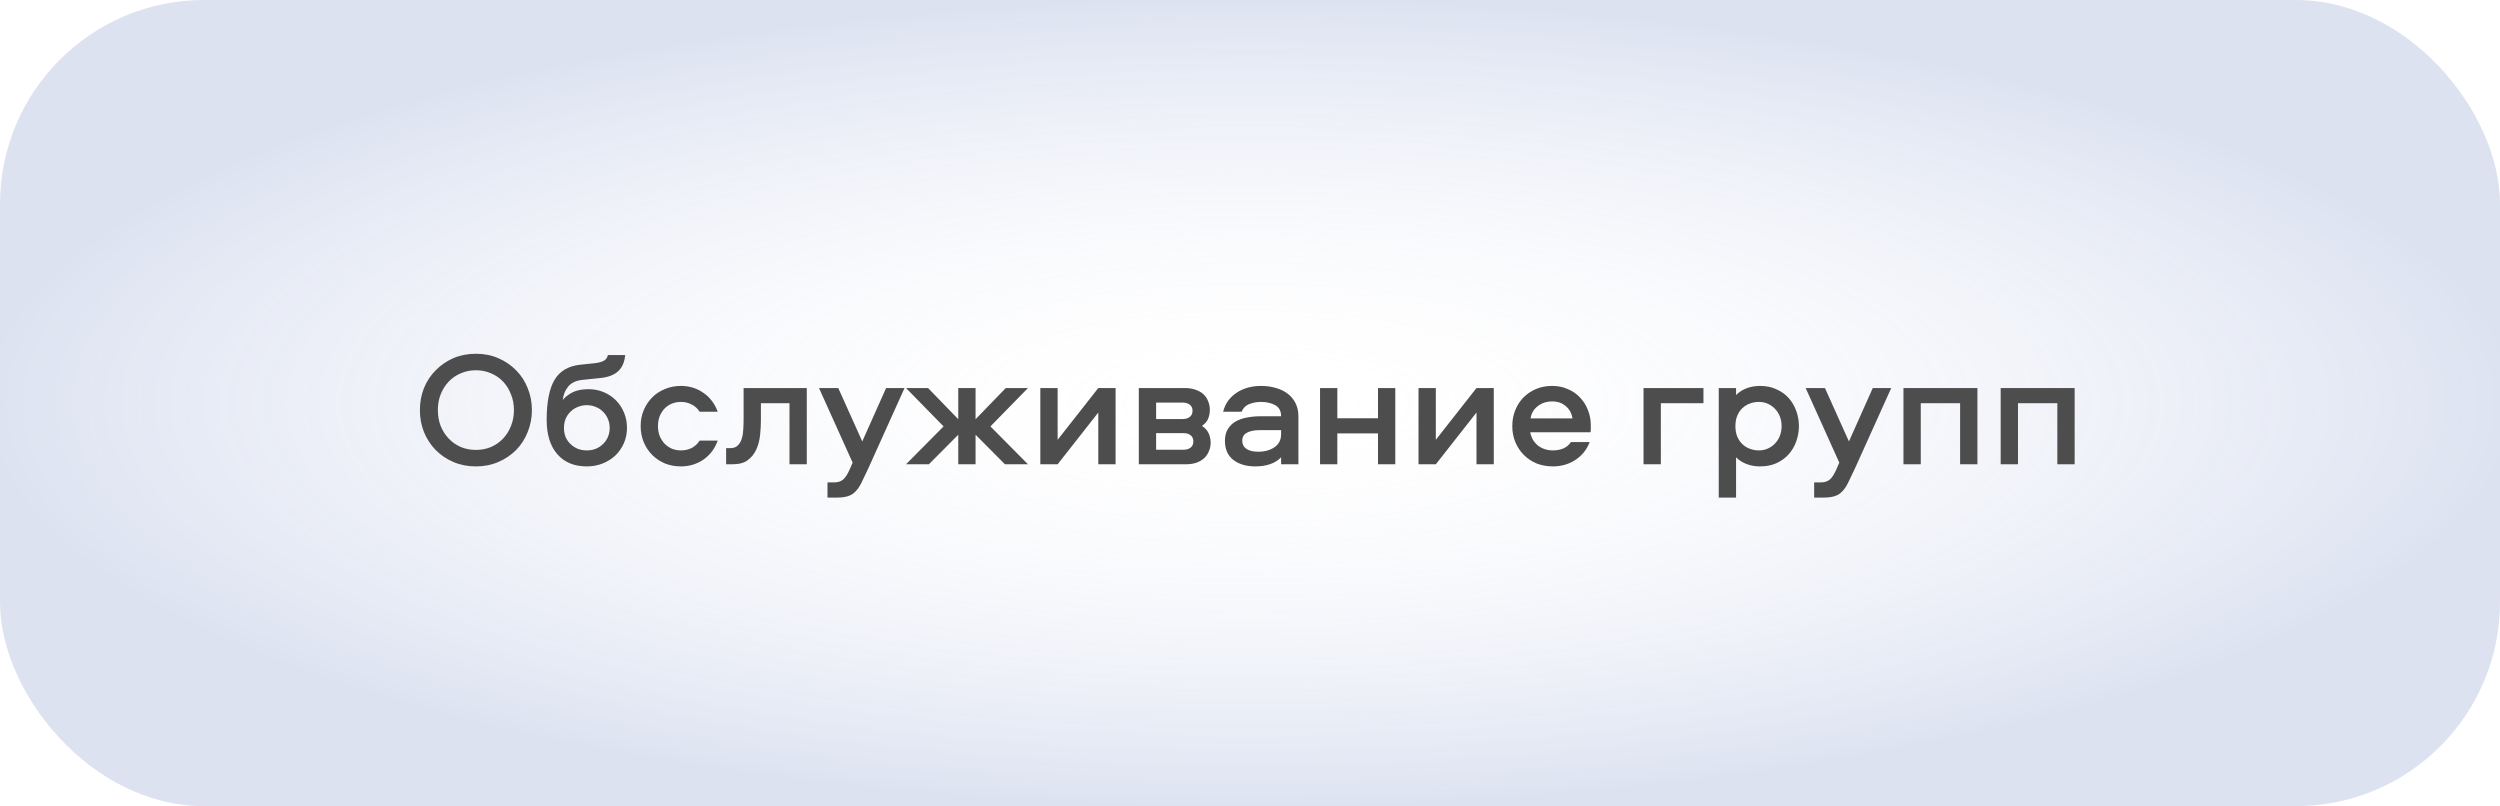
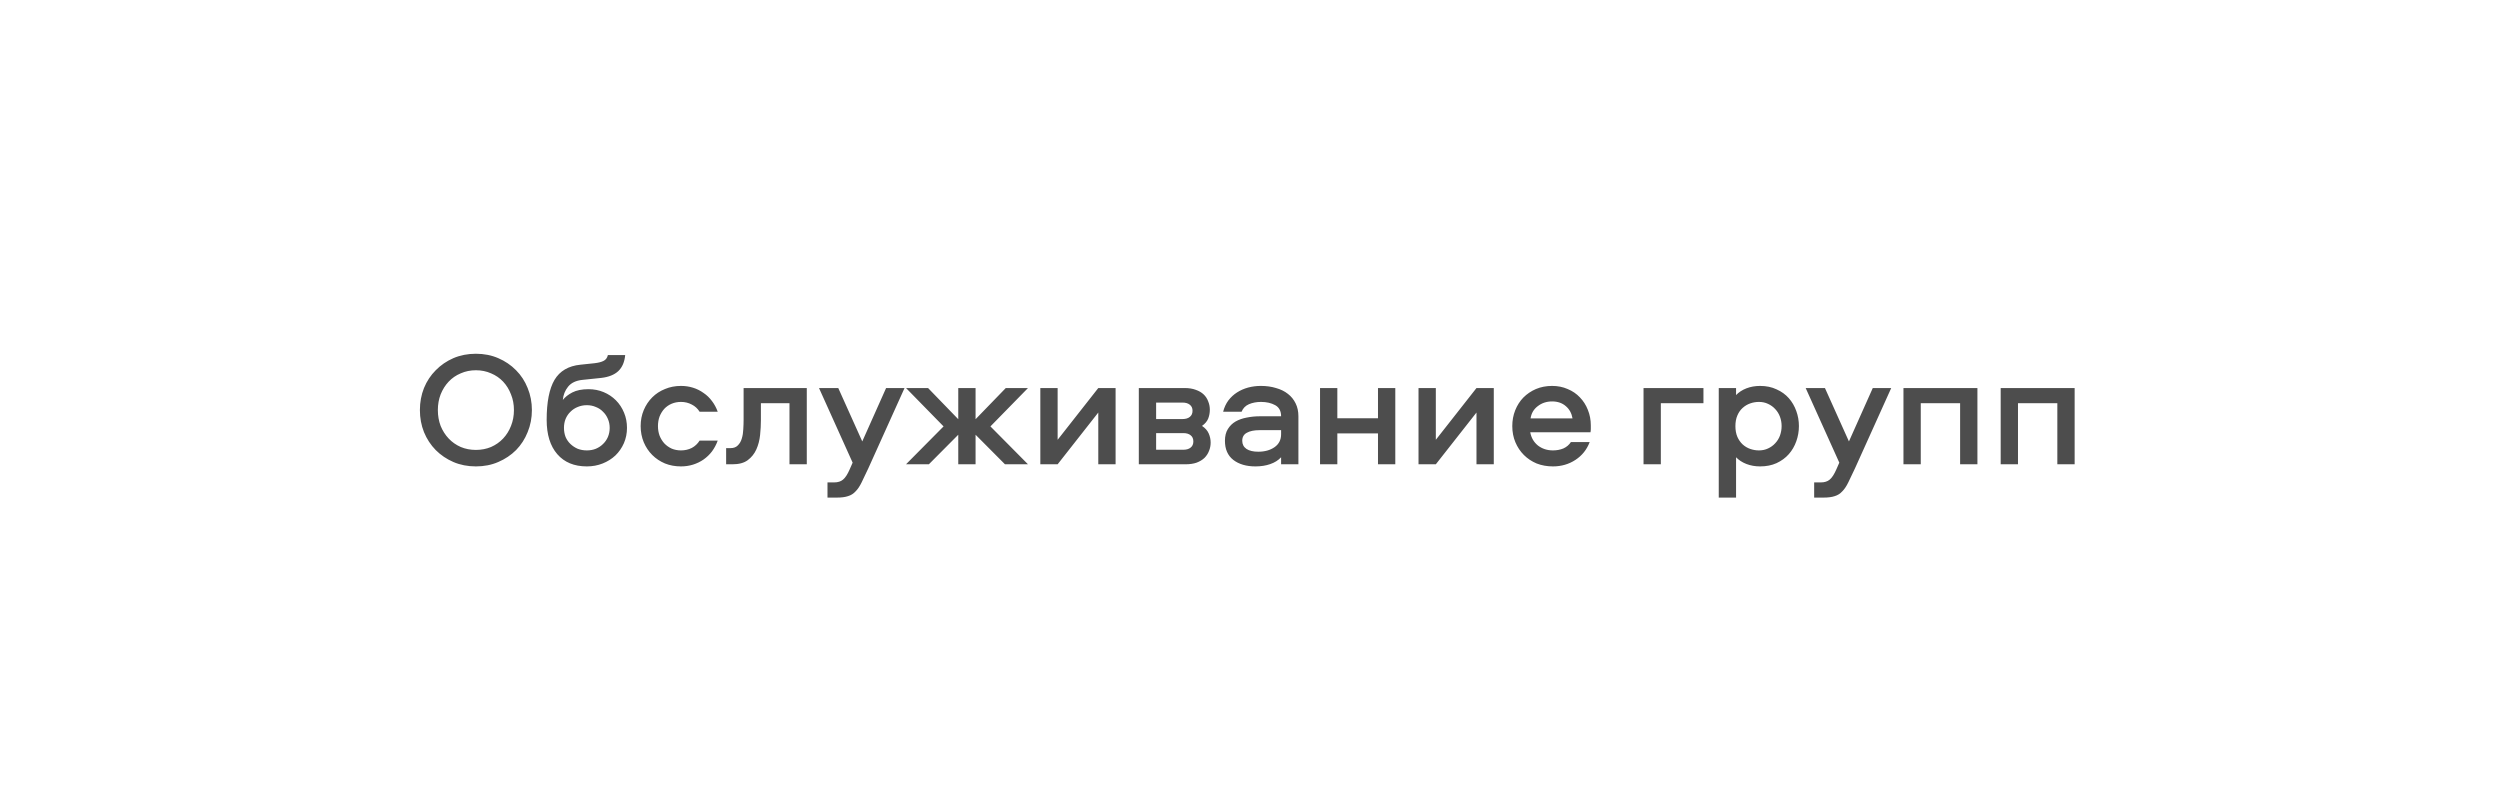
<svg xmlns="http://www.w3.org/2000/svg" width="245" height="79" viewBox="0 0 245 79" fill="none">
-   <rect width="245" height="79" rx="20" fill="url(#paint0_radial_1456_231)" fill-opacity="0.3" />
  <path d="M46.638 34.668C47.438 34.668 48.168 34.812 48.83 35.1C49.502 35.388 50.083 35.783 50.574 36.284C51.064 36.775 51.443 37.356 51.71 38.028C51.987 38.7 52.126 39.42 52.126 40.188C52.126 40.956 51.987 41.676 51.71 42.348C51.443 43.02 51.064 43.607 50.574 44.108C50.083 44.599 49.502 44.988 48.83 45.276C48.168 45.564 47.438 45.708 46.638 45.708C45.838 45.708 45.102 45.564 44.43 45.276C43.768 44.988 43.192 44.599 42.702 44.108C42.211 43.607 41.827 43.02 41.55 42.348C41.283 41.676 41.15 40.956 41.15 40.188C41.15 39.42 41.283 38.7 41.55 38.028C41.827 37.356 42.211 36.775 42.702 36.284C43.192 35.783 43.768 35.388 44.43 35.1C45.102 34.812 45.838 34.668 46.638 34.668ZM46.638 44.092C47.171 44.092 47.667 43.996 48.126 43.804C48.584 43.601 48.979 43.324 49.31 42.972C49.64 42.62 49.896 42.209 50.078 41.74C50.27 41.26 50.366 40.743 50.366 40.188C50.366 39.633 50.27 39.121 50.078 38.652C49.896 38.172 49.64 37.756 49.31 37.404C48.979 37.052 48.584 36.78 48.126 36.588C47.667 36.385 47.171 36.284 46.638 36.284C46.104 36.284 45.608 36.385 45.15 36.588C44.691 36.78 44.296 37.052 43.966 37.404C43.635 37.756 43.374 38.172 43.182 38.652C43 39.121 42.91 39.633 42.91 40.188C42.91 40.743 43 41.26 43.182 41.74C43.374 42.209 43.635 42.62 43.966 42.972C44.296 43.324 44.691 43.601 45.15 43.804C45.608 43.996 46.104 44.092 46.638 44.092ZM57.669 38.14C58.202 38.14 58.698 38.236 59.157 38.428C59.616 38.62 60.016 38.887 60.357 39.228C60.698 39.569 60.965 39.975 61.157 40.444C61.349 40.903 61.445 41.399 61.445 41.932C61.445 42.465 61.344 42.967 61.141 43.436C60.938 43.895 60.661 44.295 60.309 44.636C59.957 44.967 59.541 45.228 59.061 45.42C58.581 45.612 58.064 45.708 57.509 45.708C56.272 45.708 55.306 45.308 54.613 44.508C53.92 43.708 53.573 42.588 53.573 41.148C53.573 39.409 53.829 38.103 54.341 37.228C54.864 36.353 55.712 35.857 56.885 35.74L58.261 35.596C58.634 35.553 58.928 35.479 59.141 35.372C59.365 35.265 59.509 35.073 59.573 34.796H61.269C61.205 35.479 60.981 36.001 60.597 36.364C60.213 36.727 59.653 36.951 58.917 37.036L57.077 37.228C56.448 37.292 55.978 37.516 55.669 37.9C55.37 38.273 55.2 38.705 55.157 39.196C55.37 38.919 55.68 38.673 56.085 38.46C56.501 38.247 57.029 38.14 57.669 38.14ZM57.509 44.14C57.829 44.14 58.122 44.087 58.389 43.98C58.666 43.863 58.901 43.708 59.093 43.516C59.296 43.324 59.456 43.095 59.573 42.828C59.69 42.551 59.749 42.252 59.749 41.932C59.749 41.612 59.69 41.319 59.573 41.052C59.456 40.775 59.296 40.54 59.093 40.348C58.901 40.145 58.666 39.991 58.389 39.884C58.122 39.767 57.829 39.708 57.509 39.708C57.189 39.708 56.89 39.767 56.613 39.884C56.346 39.991 56.112 40.145 55.909 40.348C55.706 40.54 55.546 40.775 55.429 41.052C55.322 41.319 55.269 41.612 55.269 41.932C55.269 42.252 55.322 42.551 55.429 42.828C55.546 43.095 55.706 43.324 55.909 43.516C56.112 43.708 56.346 43.863 56.613 43.98C56.89 44.087 57.189 44.14 57.509 44.14ZM68.56 40.348C68.368 40.039 68.112 39.804 67.792 39.644C67.472 39.473 67.12 39.388 66.736 39.388C66.406 39.388 66.102 39.447 65.824 39.564C65.547 39.681 65.307 39.847 65.104 40.06C64.912 40.273 64.757 40.524 64.64 40.812C64.534 41.1 64.48 41.415 64.48 41.756C64.48 42.097 64.534 42.412 64.64 42.7C64.757 42.988 64.912 43.239 65.104 43.452C65.307 43.665 65.547 43.836 65.824 43.964C66.102 44.081 66.406 44.14 66.736 44.14C67.12 44.14 67.472 44.06 67.792 43.9C68.112 43.729 68.368 43.489 68.56 43.18H70.336C70.198 43.564 70.011 43.916 69.776 44.236C69.541 44.545 69.264 44.812 68.944 45.036C68.635 45.249 68.293 45.415 67.92 45.532C67.547 45.649 67.152 45.708 66.736 45.708C66.171 45.708 65.648 45.612 65.168 45.42C64.688 45.217 64.272 44.94 63.92 44.588C63.568 44.236 63.291 43.82 63.088 43.34C62.886 42.849 62.784 42.321 62.784 41.756C62.784 41.191 62.886 40.668 63.088 40.188C63.291 39.708 63.568 39.292 63.92 38.94C64.272 38.588 64.688 38.316 65.168 38.124C65.648 37.921 66.171 37.82 66.736 37.82C67.152 37.82 67.547 37.879 67.92 37.996C68.293 38.113 68.635 38.284 68.944 38.508C69.264 38.721 69.541 38.988 69.776 39.308C70.011 39.617 70.198 39.964 70.336 40.348H68.56ZM79.065 38.028V45.5H77.369V39.516H74.569V41.164C74.569 41.633 74.542 42.124 74.489 42.636C74.435 43.148 74.313 43.617 74.121 44.044C73.929 44.471 73.646 44.823 73.273 45.1C72.91 45.367 72.414 45.5 71.785 45.5H71.161V43.916H71.593C71.902 43.916 72.142 43.825 72.313 43.644C72.494 43.463 72.622 43.239 72.697 42.972C72.782 42.695 72.83 42.396 72.841 42.076C72.862 41.745 72.873 41.431 72.873 41.132V38.028H79.065ZM80.262 38.028H82.15L84.502 43.26L86.838 38.028H88.646L85.094 45.9C84.838 46.455 84.62 46.913 84.438 47.276C84.257 47.649 84.06 47.943 83.846 48.156C83.644 48.38 83.398 48.535 83.11 48.62C82.833 48.716 82.465 48.764 82.006 48.764H81.094V47.276H81.75C82.113 47.276 82.401 47.185 82.614 47.004C82.838 46.823 83.057 46.487 83.27 45.996L83.558 45.34L80.262 38.028ZM95.606 38.028V41.084L98.566 38.028H100.742L97.062 41.788L100.742 45.5H98.486L95.606 42.604V45.5H93.91V42.604L91.03 45.5H88.79L92.47 41.788L88.79 38.028H90.95L93.91 41.084V38.028H95.606ZM101.952 45.5V38.028H103.648V43.1L107.632 38.028H109.328V45.5H107.632V40.428L103.648 45.5H101.952ZM117.796 41.74C118.106 41.943 118.324 42.188 118.452 42.476C118.58 42.764 118.644 43.063 118.644 43.372C118.644 43.66 118.591 43.932 118.484 44.188C118.388 44.444 118.239 44.673 118.036 44.876C117.834 45.068 117.578 45.223 117.268 45.34C116.959 45.447 116.596 45.5 116.18 45.5H111.604V38.028H116.1C116.516 38.028 116.879 38.087 117.188 38.204C117.498 38.311 117.754 38.46 117.956 38.652C118.159 38.844 118.308 39.073 118.404 39.34C118.511 39.596 118.564 39.868 118.564 40.156C118.564 40.455 118.511 40.743 118.404 41.02C118.298 41.287 118.095 41.527 117.796 41.74ZM115.956 44.076C116.266 44.076 116.506 44.007 116.676 43.868C116.858 43.729 116.948 43.527 116.948 43.26C116.948 42.993 116.858 42.791 116.676 42.652C116.506 42.513 116.266 42.444 115.956 42.444H113.3V44.076H115.956ZM115.876 41.068C116.186 41.068 116.426 40.999 116.596 40.86C116.778 40.721 116.868 40.519 116.868 40.252C116.868 39.996 116.778 39.799 116.596 39.66C116.426 39.521 116.186 39.452 115.876 39.452H113.3V41.068H115.876ZM123.564 37.82C124.108 37.82 124.604 37.889 125.052 38.028C125.51 38.156 125.9 38.348 126.22 38.604C126.54 38.849 126.79 39.159 126.972 39.532C127.153 39.895 127.244 40.316 127.244 40.796V45.5H125.548V44.812C125.27 45.111 124.913 45.335 124.476 45.484C124.049 45.633 123.569 45.708 123.036 45.708C122.14 45.708 121.414 45.495 120.86 45.068C120.316 44.641 120.044 44.017 120.044 43.196C120.044 42.737 120.14 42.353 120.332 42.044C120.524 41.735 120.774 41.489 121.084 41.308C121.404 41.127 121.766 40.999 122.172 40.924C122.588 40.839 123.014 40.796 123.452 40.796H125.548C125.548 40.284 125.356 39.921 124.972 39.708C124.588 39.495 124.124 39.388 123.58 39.388C123.142 39.388 122.748 39.463 122.396 39.612C122.054 39.761 121.814 40.007 121.676 40.348H119.868C119.974 39.932 120.145 39.564 120.38 39.244C120.625 38.924 120.908 38.663 121.228 38.46C121.558 38.247 121.921 38.087 122.316 37.98C122.721 37.873 123.137 37.82 123.564 37.82ZM125.548 42.156H123.436C122.902 42.156 122.486 42.241 122.188 42.412C121.889 42.572 121.74 42.833 121.74 43.196C121.74 43.537 121.878 43.804 122.156 43.996C122.433 44.177 122.817 44.268 123.308 44.268C123.948 44.268 124.481 44.119 124.908 43.82C125.334 43.521 125.548 43.1 125.548 42.556V42.156ZM136.739 38.028V45.5H135.043V42.476H131.059V45.5H129.363V38.028H131.059V40.988H135.043V38.028H136.739ZM139.015 45.5V38.028H140.711V43.1L144.695 38.028H146.391V45.5H144.695V40.428L140.711 45.5H139.015ZM152.188 44.14C152.561 44.14 152.902 44.076 153.212 43.948C153.521 43.809 153.766 43.601 153.948 43.324H155.788C155.51 44.06 155.046 44.641 154.396 45.068C153.745 45.495 153.009 45.708 152.188 45.708C151.612 45.708 151.078 45.612 150.588 45.42C150.108 45.217 149.692 44.94 149.34 44.588C148.988 44.236 148.71 43.82 148.508 43.34C148.305 42.86 148.204 42.332 148.204 41.756C148.204 41.201 148.3 40.684 148.492 40.204C148.684 39.724 148.95 39.308 149.292 38.956C149.644 38.604 150.054 38.327 150.524 38.124C151.004 37.921 151.532 37.82 152.108 37.82C152.662 37.82 153.169 37.921 153.628 38.124C154.097 38.316 154.497 38.588 154.828 38.94C155.169 39.292 155.43 39.703 155.612 40.172C155.804 40.641 155.9 41.148 155.9 41.692C155.9 41.809 155.9 41.921 155.9 42.028C155.9 42.135 155.889 42.247 155.868 42.364H149.964C150.06 42.897 150.31 43.329 150.716 43.66C151.132 43.98 151.622 44.14 152.188 44.14ZM152.108 39.34C151.564 39.34 151.094 39.495 150.7 39.804C150.305 40.103 150.07 40.503 149.996 41.004H154.108C154.022 40.503 153.804 40.103 153.452 39.804C153.1 39.495 152.652 39.34 152.108 39.34ZM166.938 38.028V39.516H162.762V45.5H161.066V38.028H166.938ZM168.438 48.764V38.028H170.134V38.716C170.4 38.439 170.736 38.22 171.142 38.06C171.558 37.9 172.006 37.82 172.486 37.82C173.094 37.82 173.632 37.932 174.102 38.156C174.582 38.369 174.982 38.657 175.302 39.02C175.622 39.383 175.867 39.804 176.038 40.284C176.208 40.753 176.294 41.244 176.294 41.756C176.294 42.268 176.208 42.764 176.038 43.244C175.867 43.724 175.622 44.145 175.302 44.508C174.982 44.871 174.582 45.164 174.102 45.388C173.632 45.601 173.094 45.708 172.486 45.708C172.006 45.708 171.558 45.628 171.142 45.468C170.736 45.308 170.4 45.089 170.134 44.812V48.764H168.438ZM170.07 41.756C170.07 42.161 170.134 42.513 170.262 42.812C170.39 43.1 170.56 43.345 170.774 43.548C170.998 43.751 171.248 43.9 171.526 43.996C171.803 44.092 172.086 44.14 172.374 44.14C172.704 44.14 173.003 44.076 173.27 43.948C173.547 43.82 173.782 43.649 173.974 43.436C174.176 43.223 174.331 42.972 174.438 42.684C174.544 42.385 174.598 42.076 174.598 41.756C174.598 41.436 174.544 41.132 174.438 40.844C174.331 40.556 174.176 40.305 173.974 40.092C173.782 39.879 173.547 39.708 173.27 39.58C173.003 39.452 172.704 39.388 172.374 39.388C172.086 39.388 171.803 39.436 171.526 39.532C171.248 39.628 170.998 39.777 170.774 39.98C170.56 40.172 170.39 40.417 170.262 40.716C170.134 41.015 170.07 41.361 170.07 41.756ZM176.956 38.028H178.844L181.196 43.26L183.532 38.028H185.34L181.788 45.9C181.532 46.455 181.313 46.913 181.132 47.276C180.95 47.649 180.753 47.943 180.54 48.156C180.337 48.38 180.092 48.535 179.804 48.62C179.526 48.716 179.158 48.764 178.7 48.764H177.788V47.276H178.444C178.806 47.276 179.094 47.185 179.308 47.004C179.532 46.823 179.75 46.487 179.964 45.996L180.252 45.34L176.956 38.028ZM193.787 38.028V45.5H192.091V39.516H188.235V45.5H186.539V38.028H193.787ZM203.315 38.028V45.5H201.619V39.516H197.763V45.5H196.067V38.028H203.315Z" fill="#4D4D4D" />
  <defs>
    <radialGradient id="paint0_radial_1456_231" cx="0" cy="0" r="1" gradientUnits="userSpaceOnUse" gradientTransform="translate(122.5 39.5) rotate(90) scale(39.5 122.5)">
      <stop stop-color="white" stop-opacity="0" />
      <stop offset="1" stop-color="#8FA1D2" />
    </radialGradient>
  </defs>
</svg>